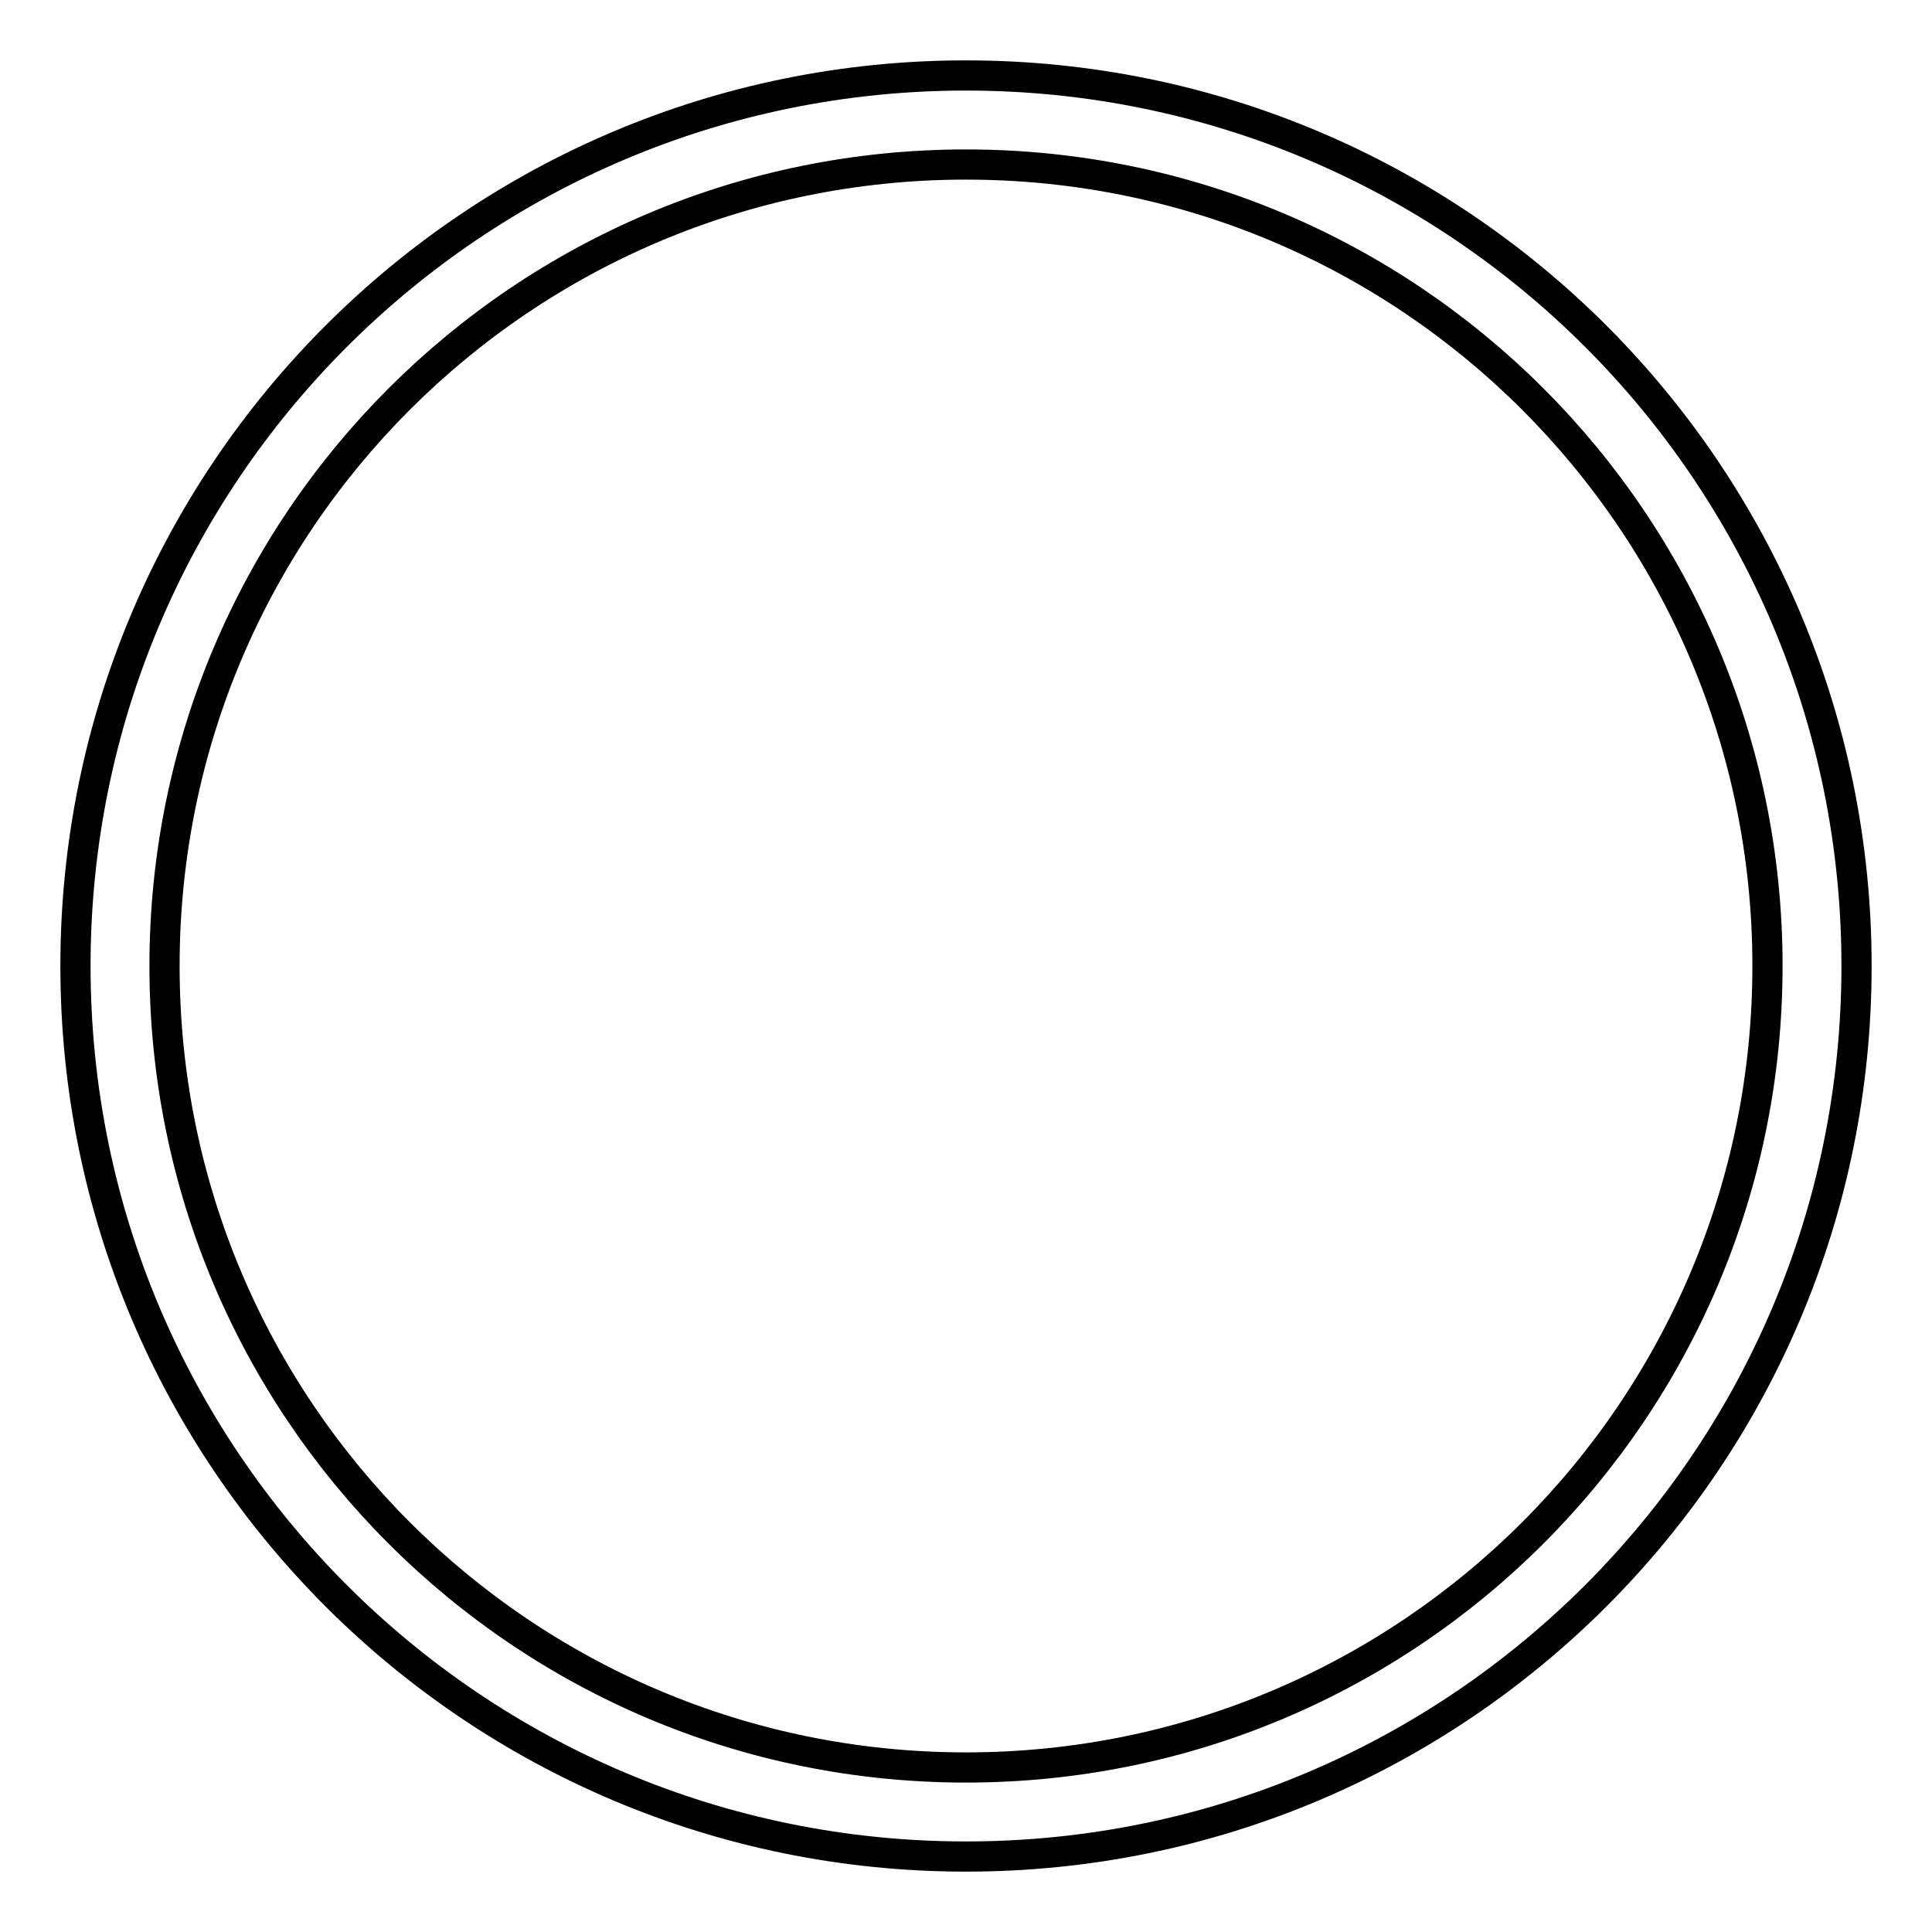
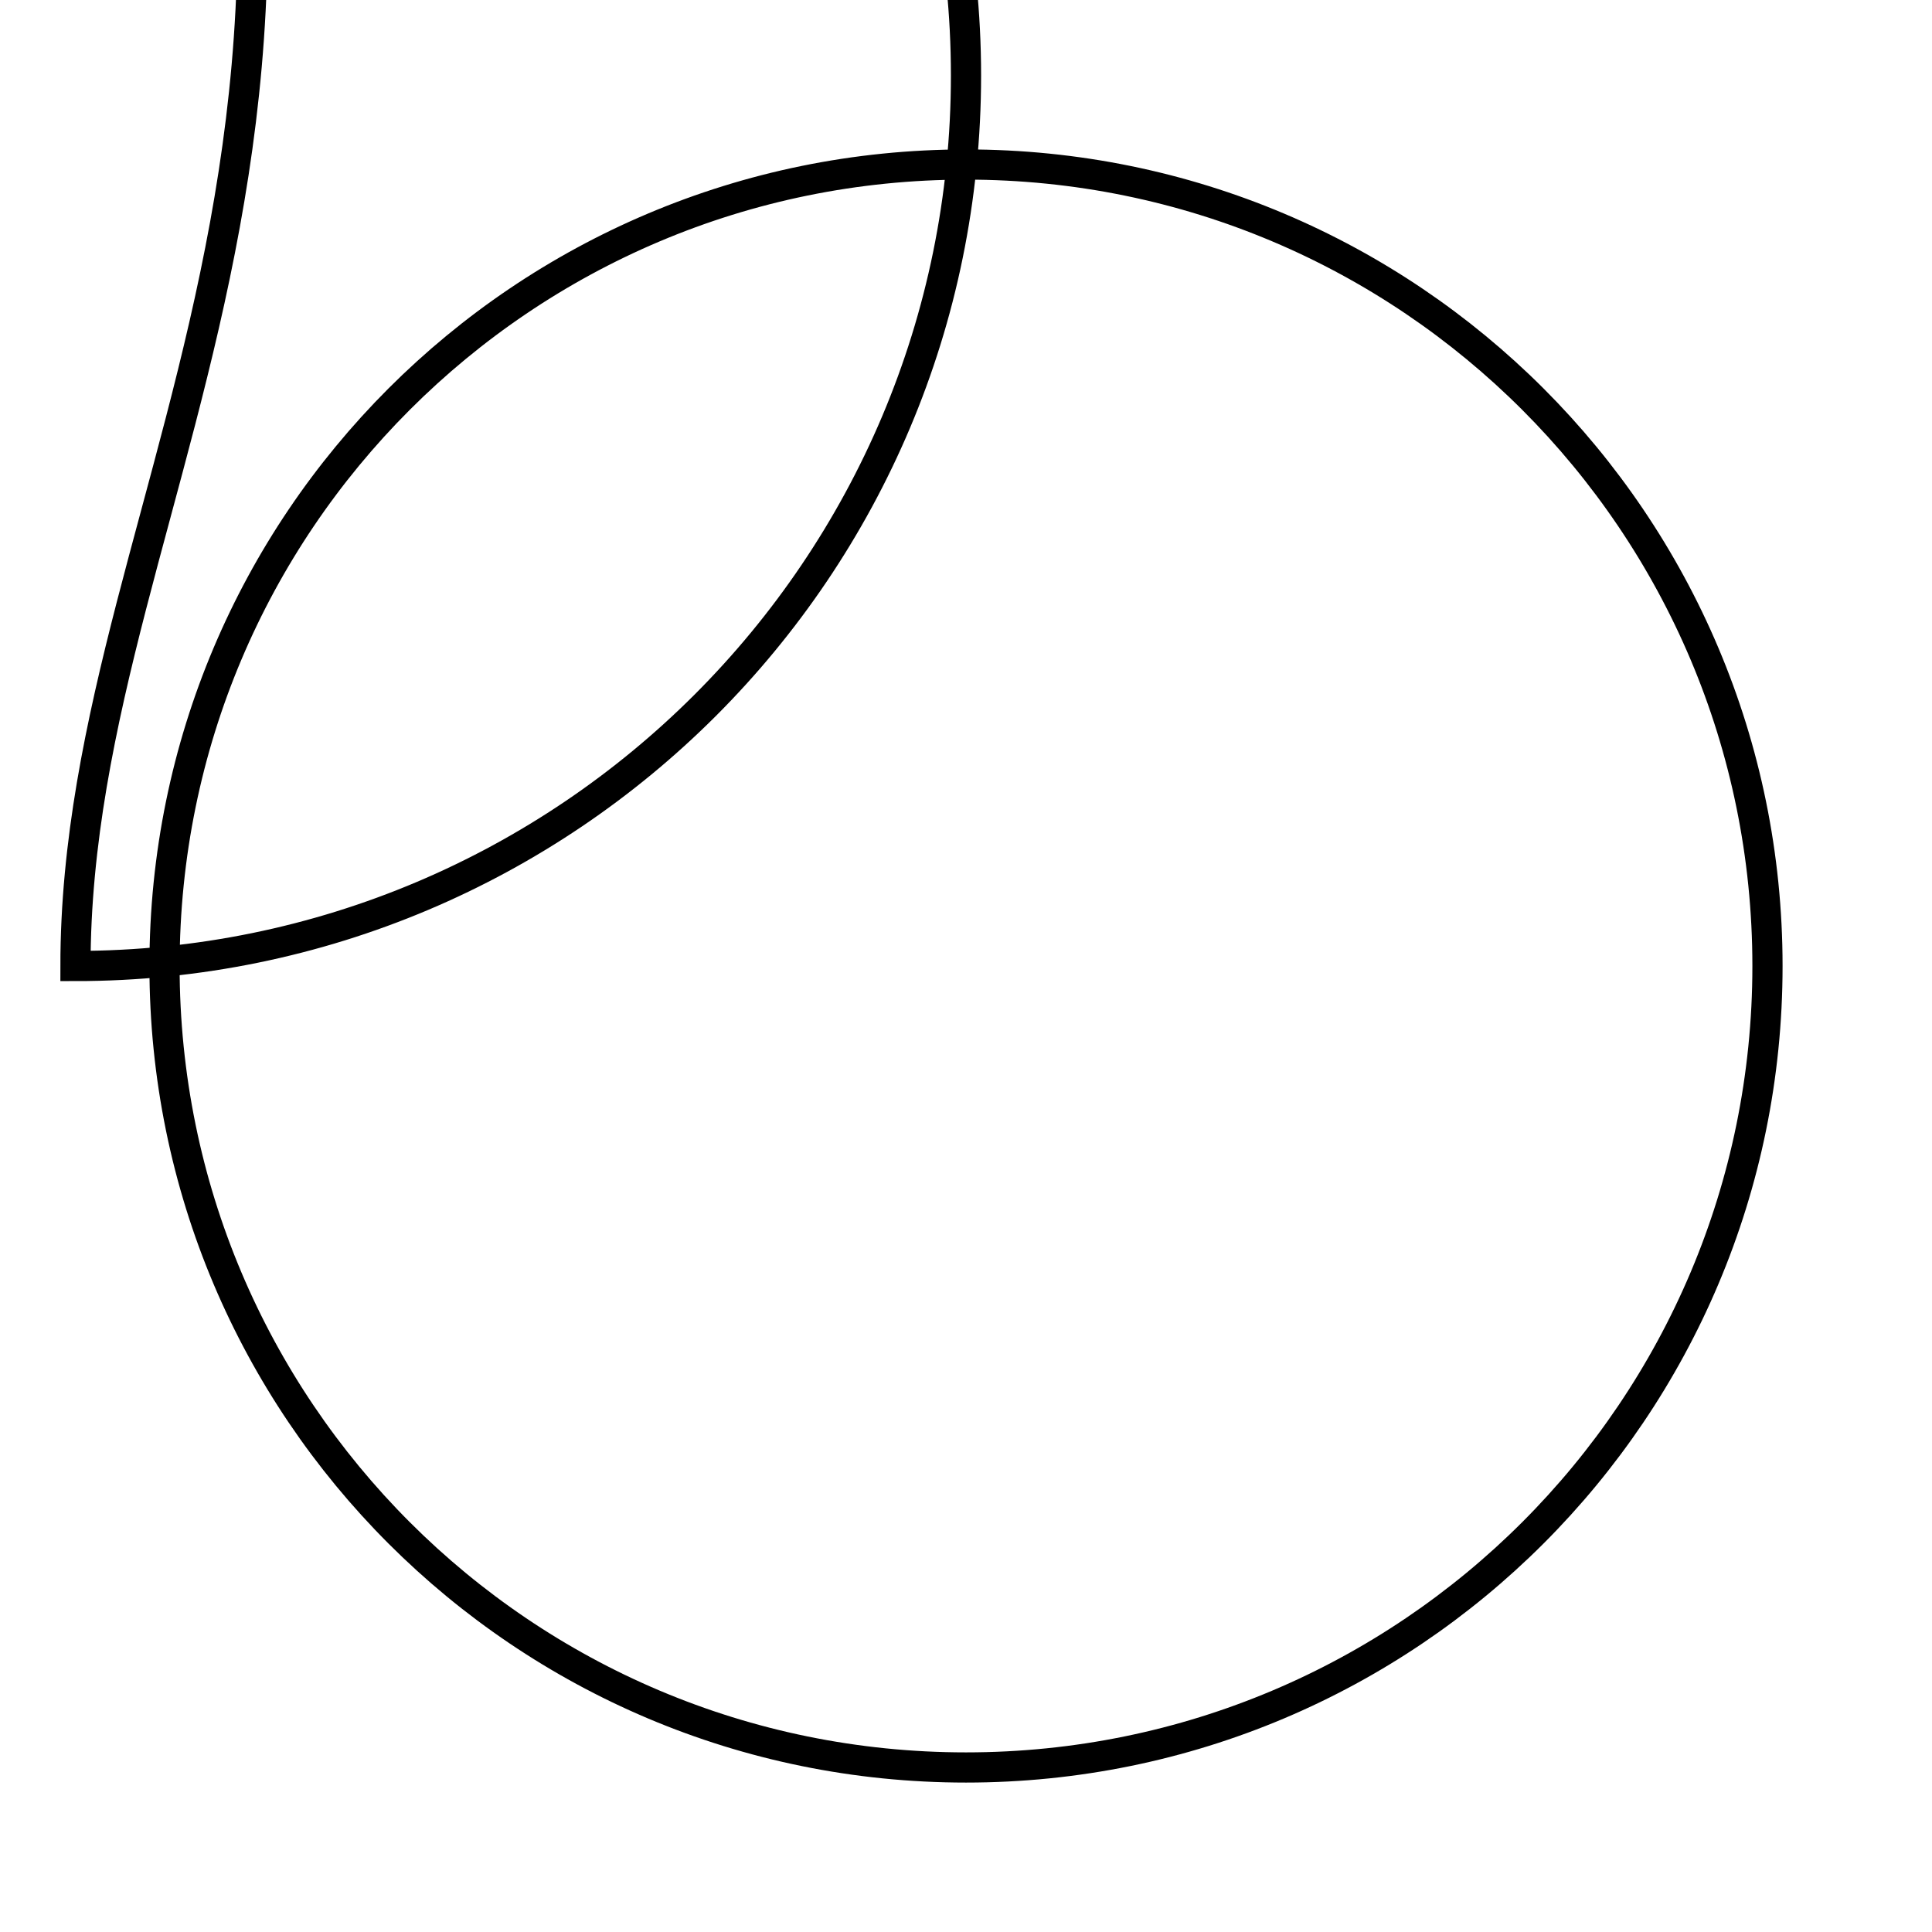
<svg xmlns="http://www.w3.org/2000/svg" version="1.1" x="0px" y="0px" viewBox="0 0 256 256" enable-background="new 0 0 256 256" xml:space="preserve">
  <g>
-     <path stroke-width="4" fill-opacity="0" stroke="#000000" d="M21.8,128C21.8,69.3,69.3,21.8,128,21.8c58.7,0,106.2,47.5,106.2,106.2S186.7,234.2,128,234.2 C69.3,234.2,21.8,186.7,21.8,128z M10,128c0,65.2,52.8,118,118,118c65.2,0,118-52.8,118-118c0-65.2-52.8-118-118-118 C62.8,10,10,62.8,10,128z" />
+     <path stroke-width="4" fill-opacity="0" stroke="#000000" d="M21.8,128C21.8,69.3,69.3,21.8,128,21.8c58.7,0,106.2,47.5,106.2,106.2S186.7,234.2,128,234.2 C69.3,234.2,21.8,186.7,21.8,128z M10,128c65.2,0,118-52.8,118-118c0-65.2-52.8-118-118-118 C62.8,10,10,62.8,10,128z" />
  </g>
</svg>